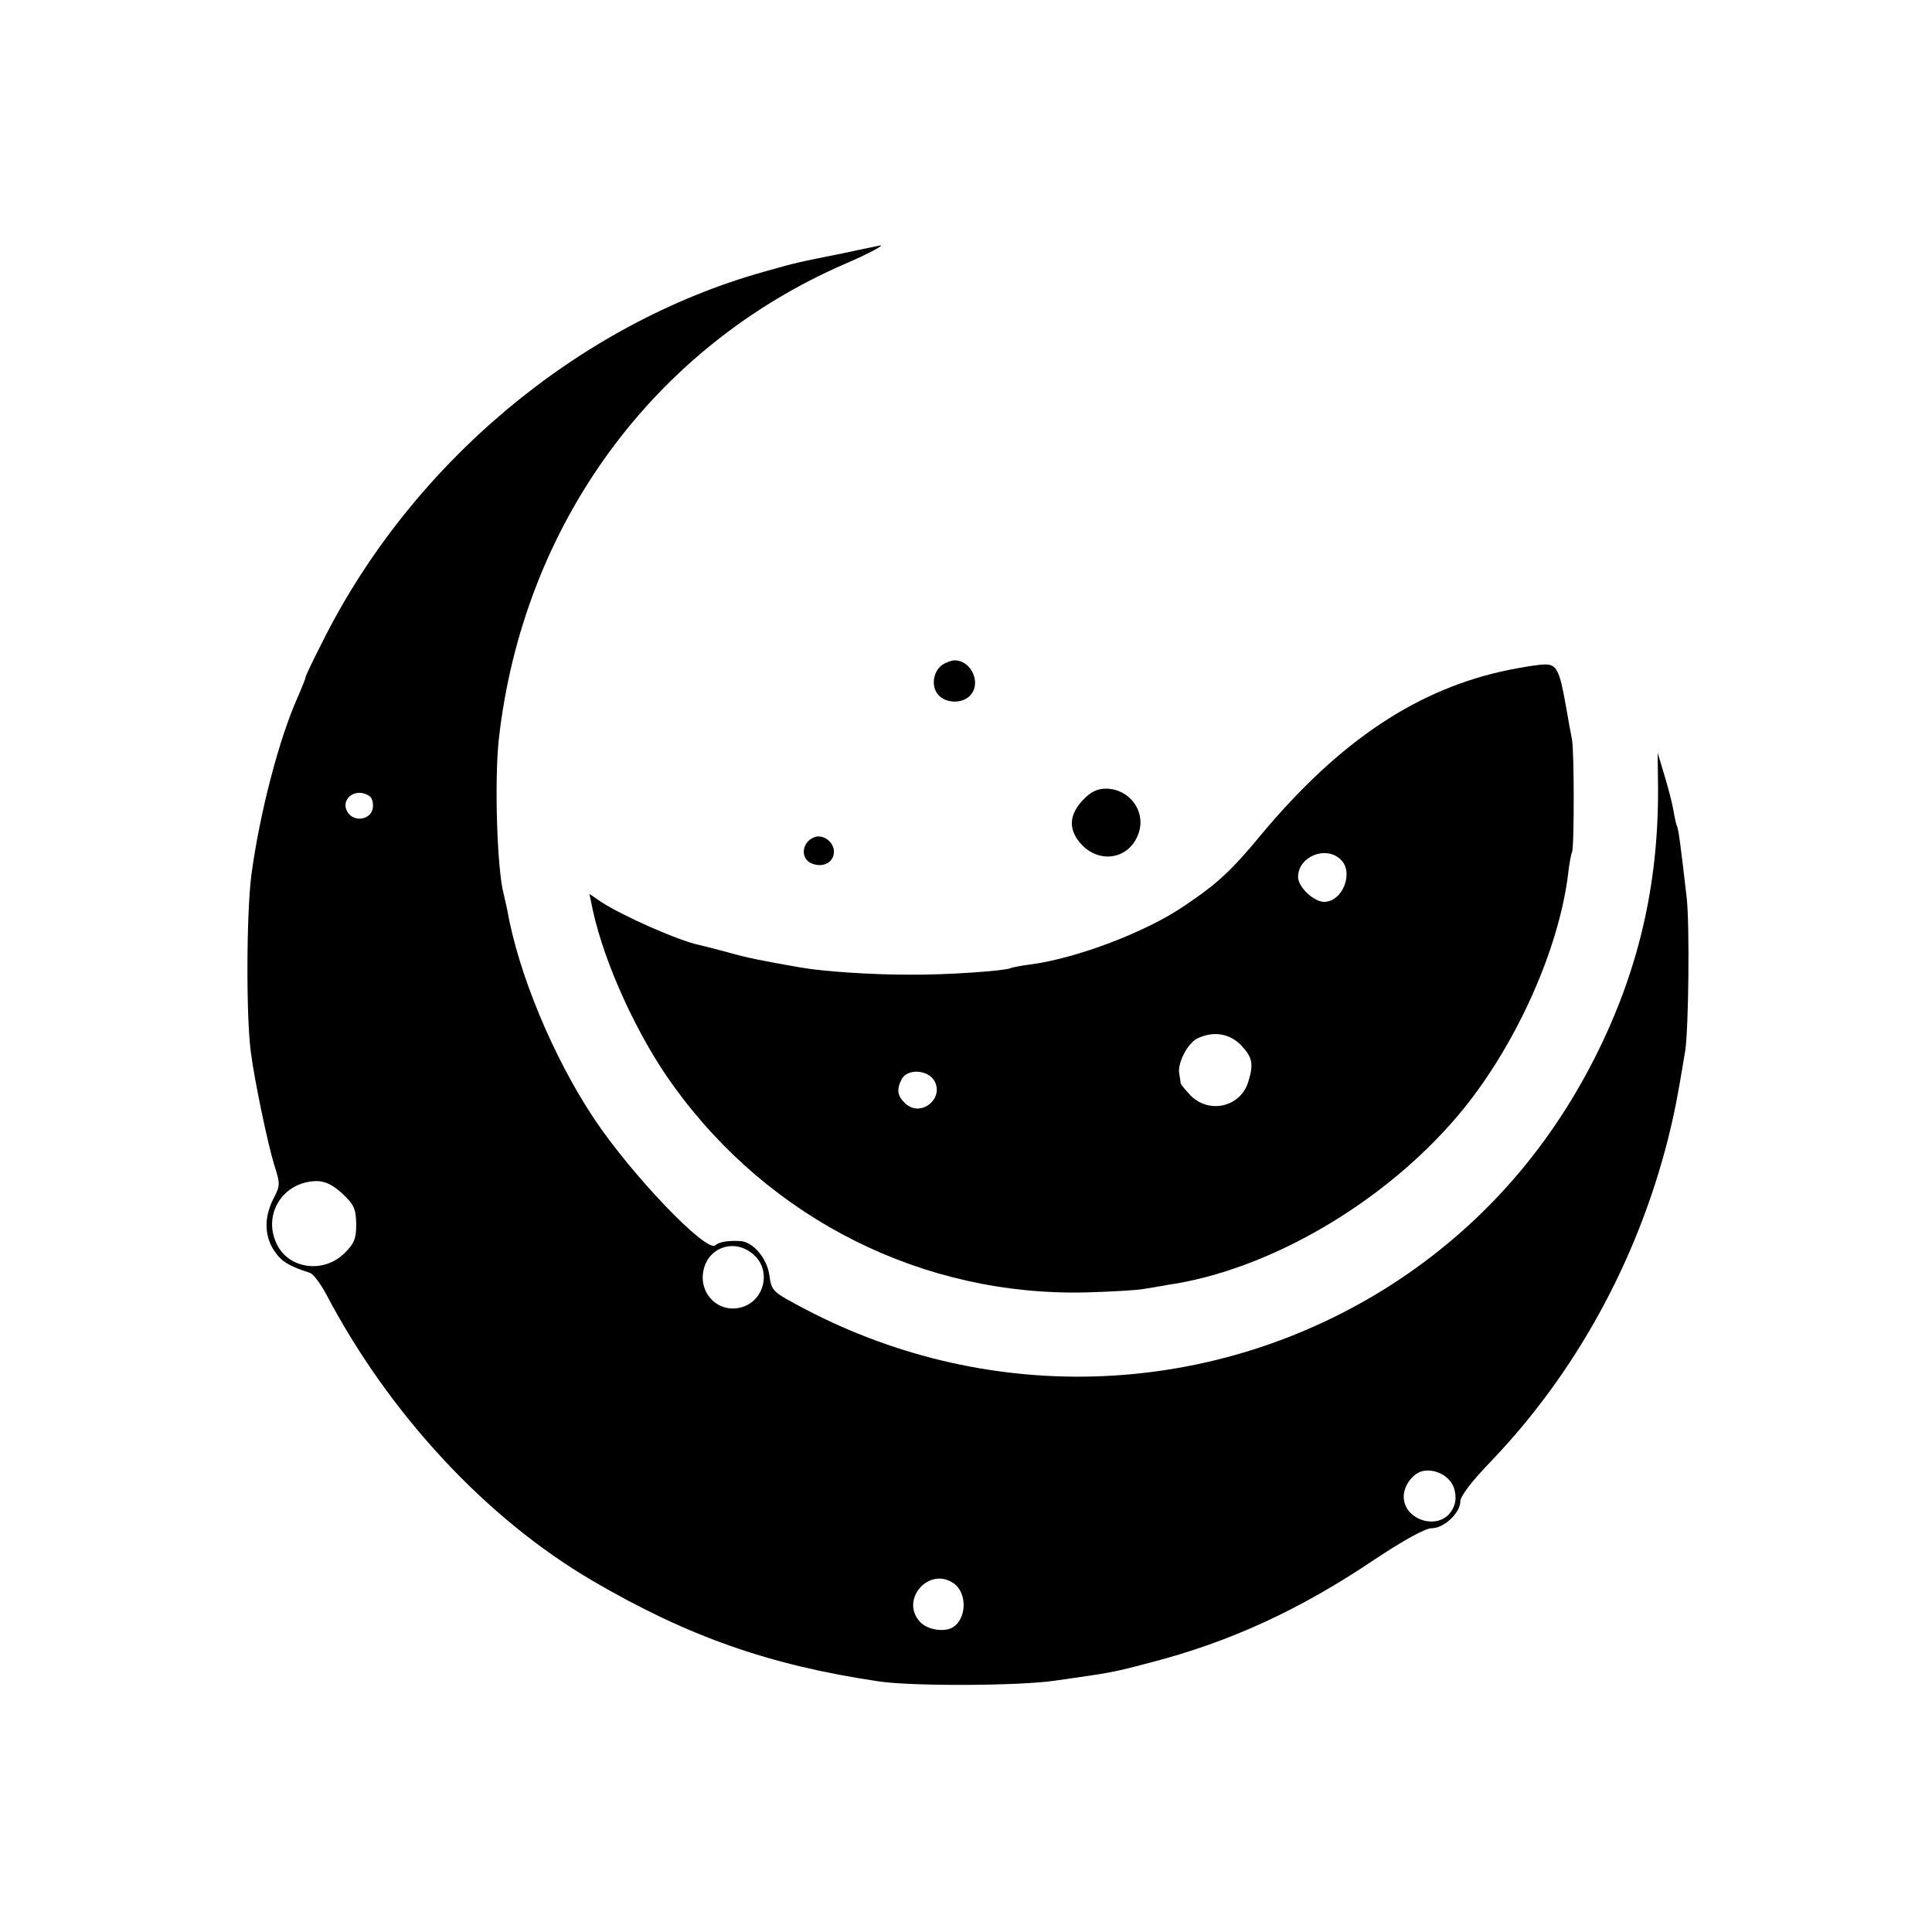
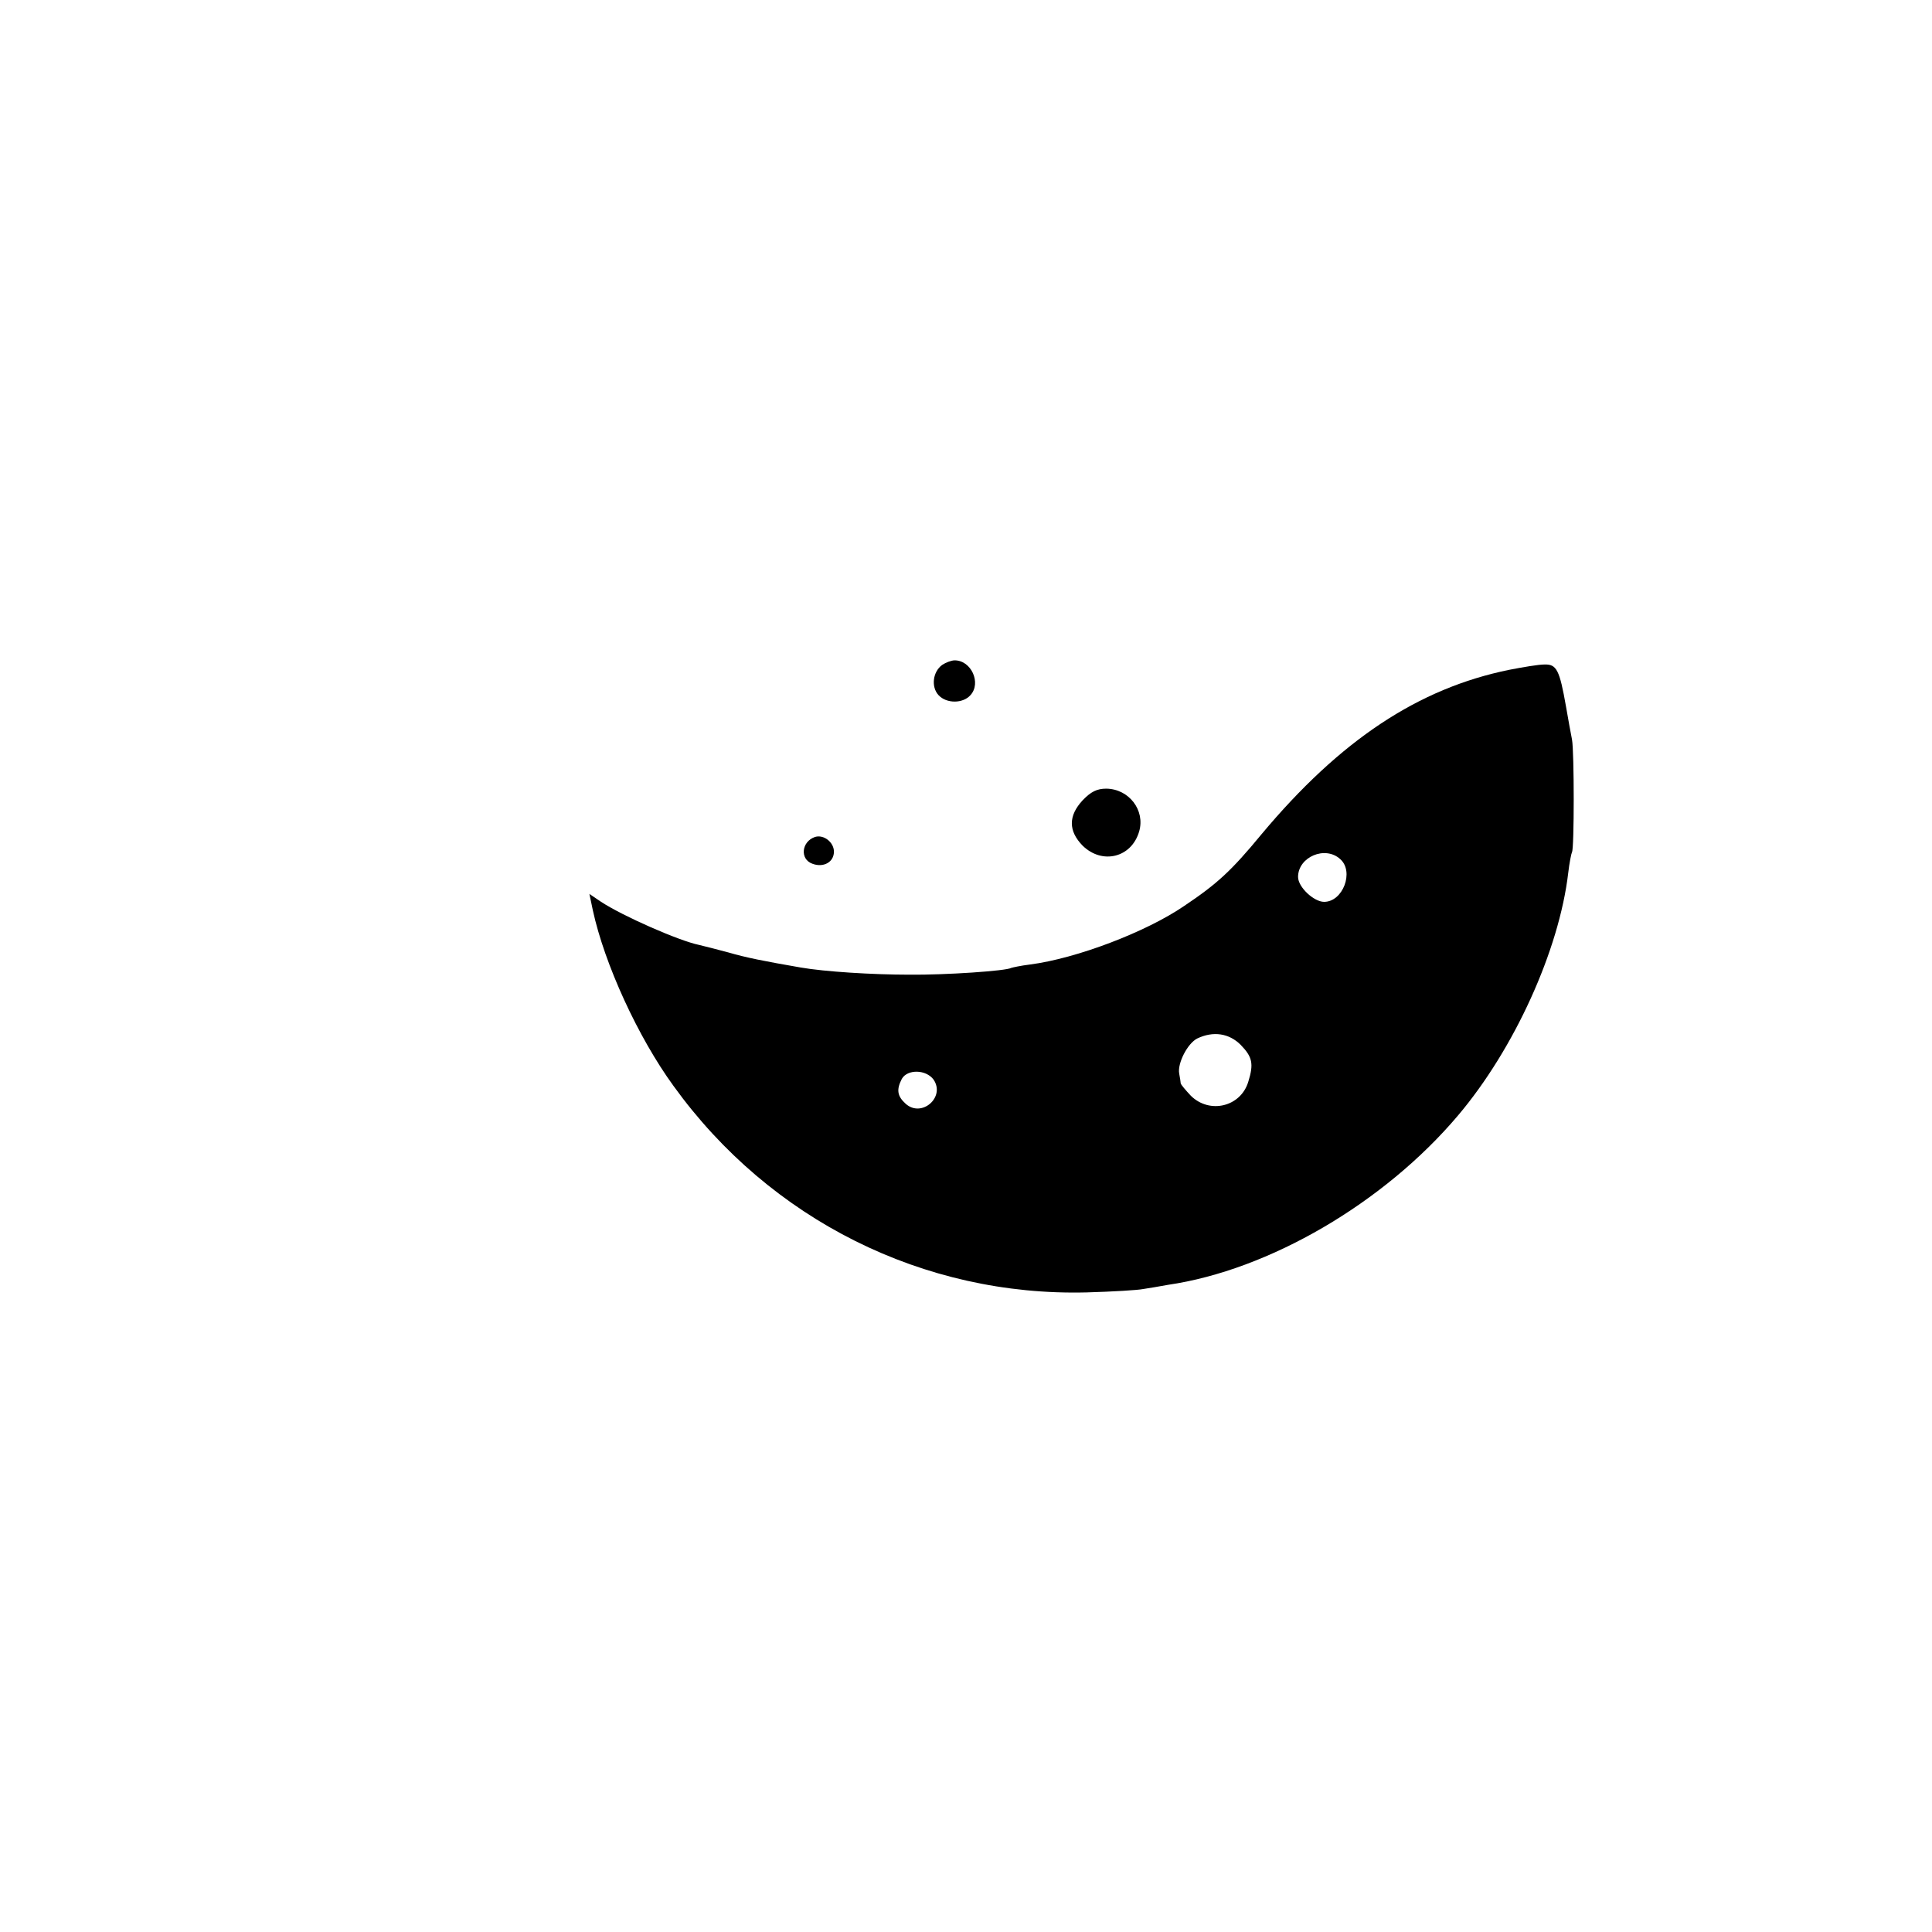
<svg xmlns="http://www.w3.org/2000/svg" version="1.0" width="512pt" height="512pt" viewBox="0 0 512 512" preserveAspectRatio="xMidYMid meet">
  <g transform="translate(0,512) scale(0.1,-0.1)" fill="#000000" stroke="none">
-     <path d="M2235 4449 c-125 -25 -125 -25 -210 -49 -492 -138 -934 -508 -1170 -980 -25 -49 -45 -91 -45 -94 0 -4 -9 -25 -19 -49 -51 -112 -103 -312 -125 -477 -13 -104 -14 -376 -1 -470 10 -77 45 -243 62 -298 16 -50 16 -54 -4 -92 -24 -49 -22 -99 6 -138 18 -26 39 -38 92 -55 9 -3 27 -27 42 -54 167 -319 425 -597 707 -762 253 -148 469 -224 760 -267 87 -13 370 -12 465 2 148 21 152 21 257 49 208 54 393 139 589 271 80 53 136 84 153 84 33 0 76 41 76 71 0 14 30 53 79 104 226 235 389 533 471 855 17 68 25 108 46 235 9 60 12 331 4 405 -16 139 -22 185 -26 191 -2 4 -6 22 -9 40 -3 19 -14 61 -24 94 l-18 60 1 -95 c1 -258 -53 -486 -167 -712 -127 -251 -307 -452 -537 -601 -468 -301 -1058 -327 -1555 -67 -89 47 -90 48 -96 90 -6 45 -43 89 -77 91 -30 2 -57 -2 -66 -11 -23 -22 -223 187 -322 336 -108 162 -201 386 -230 554 -3 14 -7 32 -9 40 -18 65 -25 304 -13 412 64 566 408 1038 918 1259 61 26 111 53 90 48 -3 -1 -45 -9 -95 -20z m-1257 -1438 c8 -4 12 -19 10 -32 -4 -30 -46 -39 -65 -14 -25 35 18 70 55 46z m-71 -1054 c31 -29 36 -40 37 -80 0 -40 -5 -52 -30 -77 -54 -55 -146 -44 -179 20 -41 79 13 168 103 170 23 0 43 -9 69 -33z m1089 -161 c50 -42 30 -125 -33 -141 -59 -15 -111 36 -99 97 12 63 83 87 132 44z m1859 -626 c5 -21 2 -39 -9 -55 -34 -52 -126 -24 -126 39 0 30 26 64 53 68 36 6 75 -18 82 -52z m-1329 -245 c37 -24 37 -93 0 -117 -21 -14 -66 -8 -86 12 -57 57 19 149 86 105z" />
    <path d="M2497 3358 c-25 -18 -30 -58 -10 -80 21 -23 65 -23 85 0 29 32 2 92 -42 92 -9 0 -24 -6 -33 -12z" />
    <path d="M4000 3345 c-241 -49 -448 -186 -657 -436 -80 -97 -117 -131 -205 -190 -101 -69 -285 -139 -408 -155 -25 -3 -47 -8 -50 -9 -13 -8 -174 -19 -270 -18 -98 0 -225 8 -288 19 -98 17 -144 26 -192 40 -30 8 -65 17 -78 20 -53 11 -201 76 -259 114 l-31 21 9 -43 c31 -143 120 -337 214 -466 256 -355 663 -558 1095 -547 69 2 136 6 150 9 14 2 43 7 65 11 268 39 573 217 769 449 149 176 268 438 292 643 3 26 8 51 10 55 6 9 6 265 0 298 -3 14 -10 54 -16 88 -17 97 -25 112 -57 111 -16 0 -57 -7 -93 -14z m-448 -502 c37 -33 7 -113 -43 -113 -27 0 -69 39 -69 66 0 53 72 84 112 47z m-264 -492 c31 -32 35 -50 20 -98 -20 -66 -102 -86 -152 -37 -14 15 -26 29 -27 33 0 3 -2 15 -4 26 -5 27 22 80 48 93 42 20 84 14 115 -17z m-814 -92 c32 -47 -32 -102 -74 -64 -22 20 -25 37 -10 66 15 26 64 25 84 -2z" />
    <path d="M2869 2999 c-38 -41 -38 -81 0 -120 52 -51 130 -32 150 38 16 56 -27 112 -87 113 -25 0 -41 -8 -63 -31z" />
    <path d="M2160 2902 c-36 -12 -41 -59 -7 -71 29 -11 57 4 57 32 0 25 -27 46 -50 39z" />
  </g>
</svg>